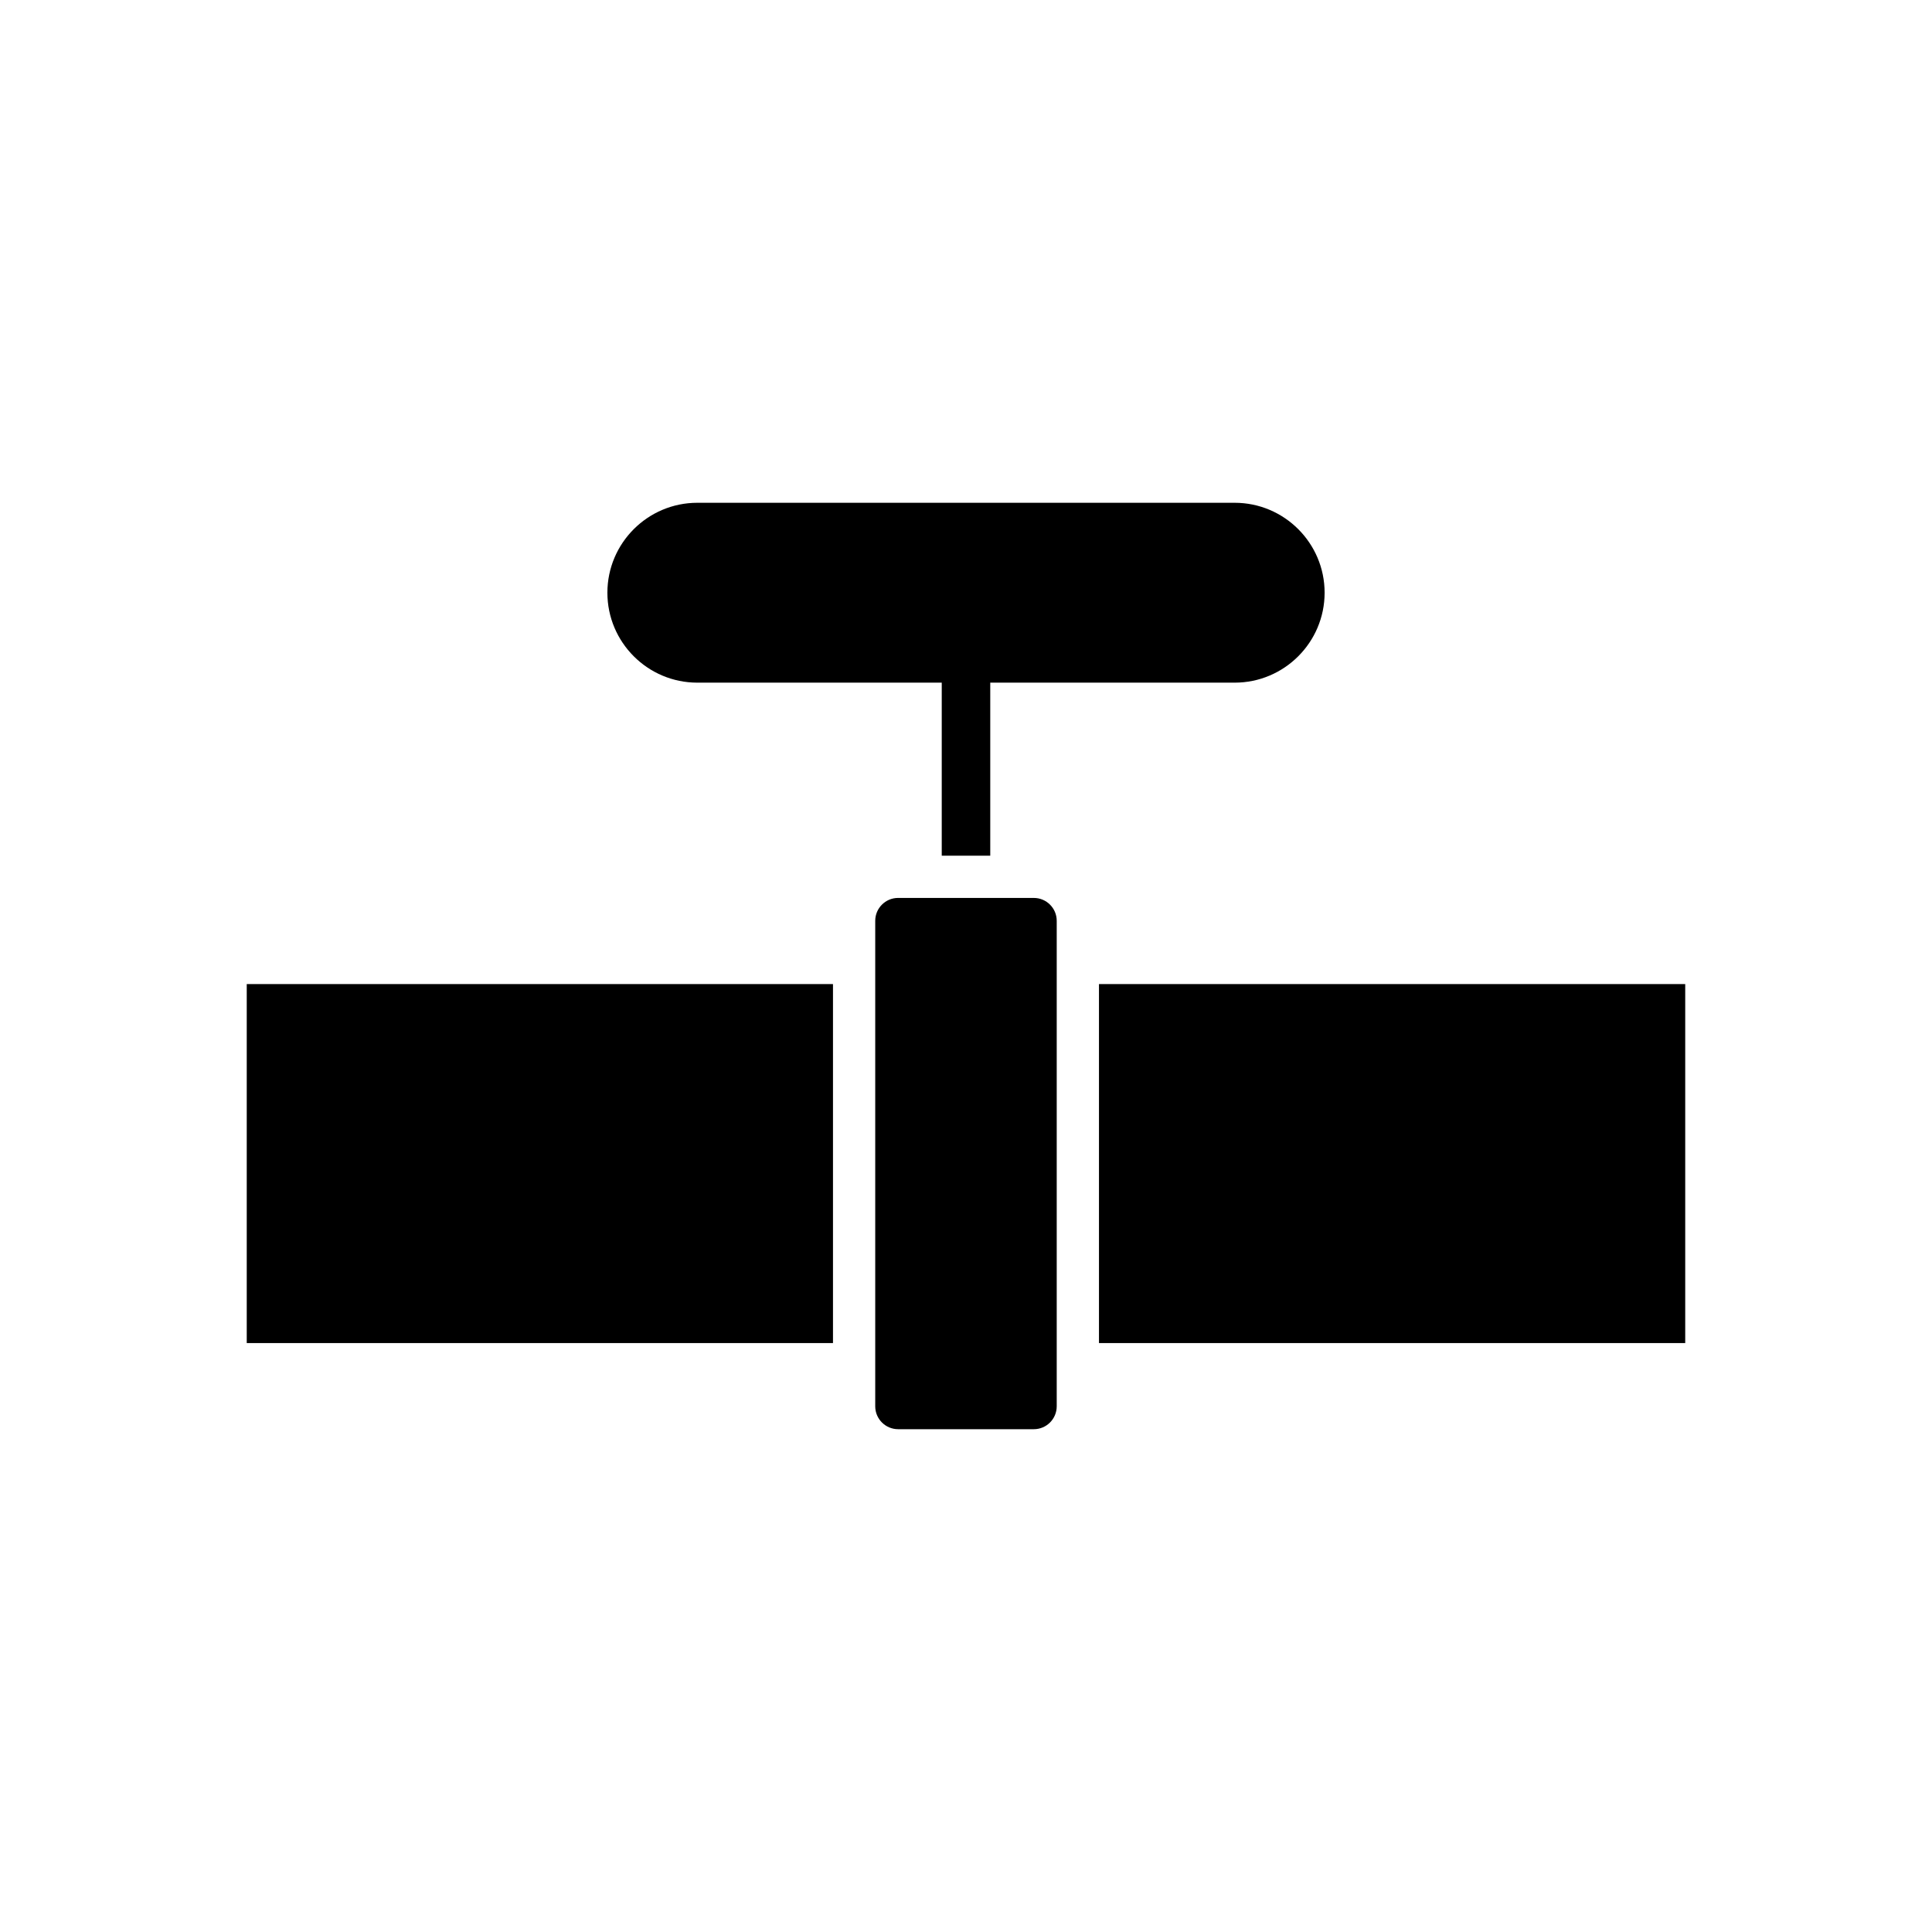
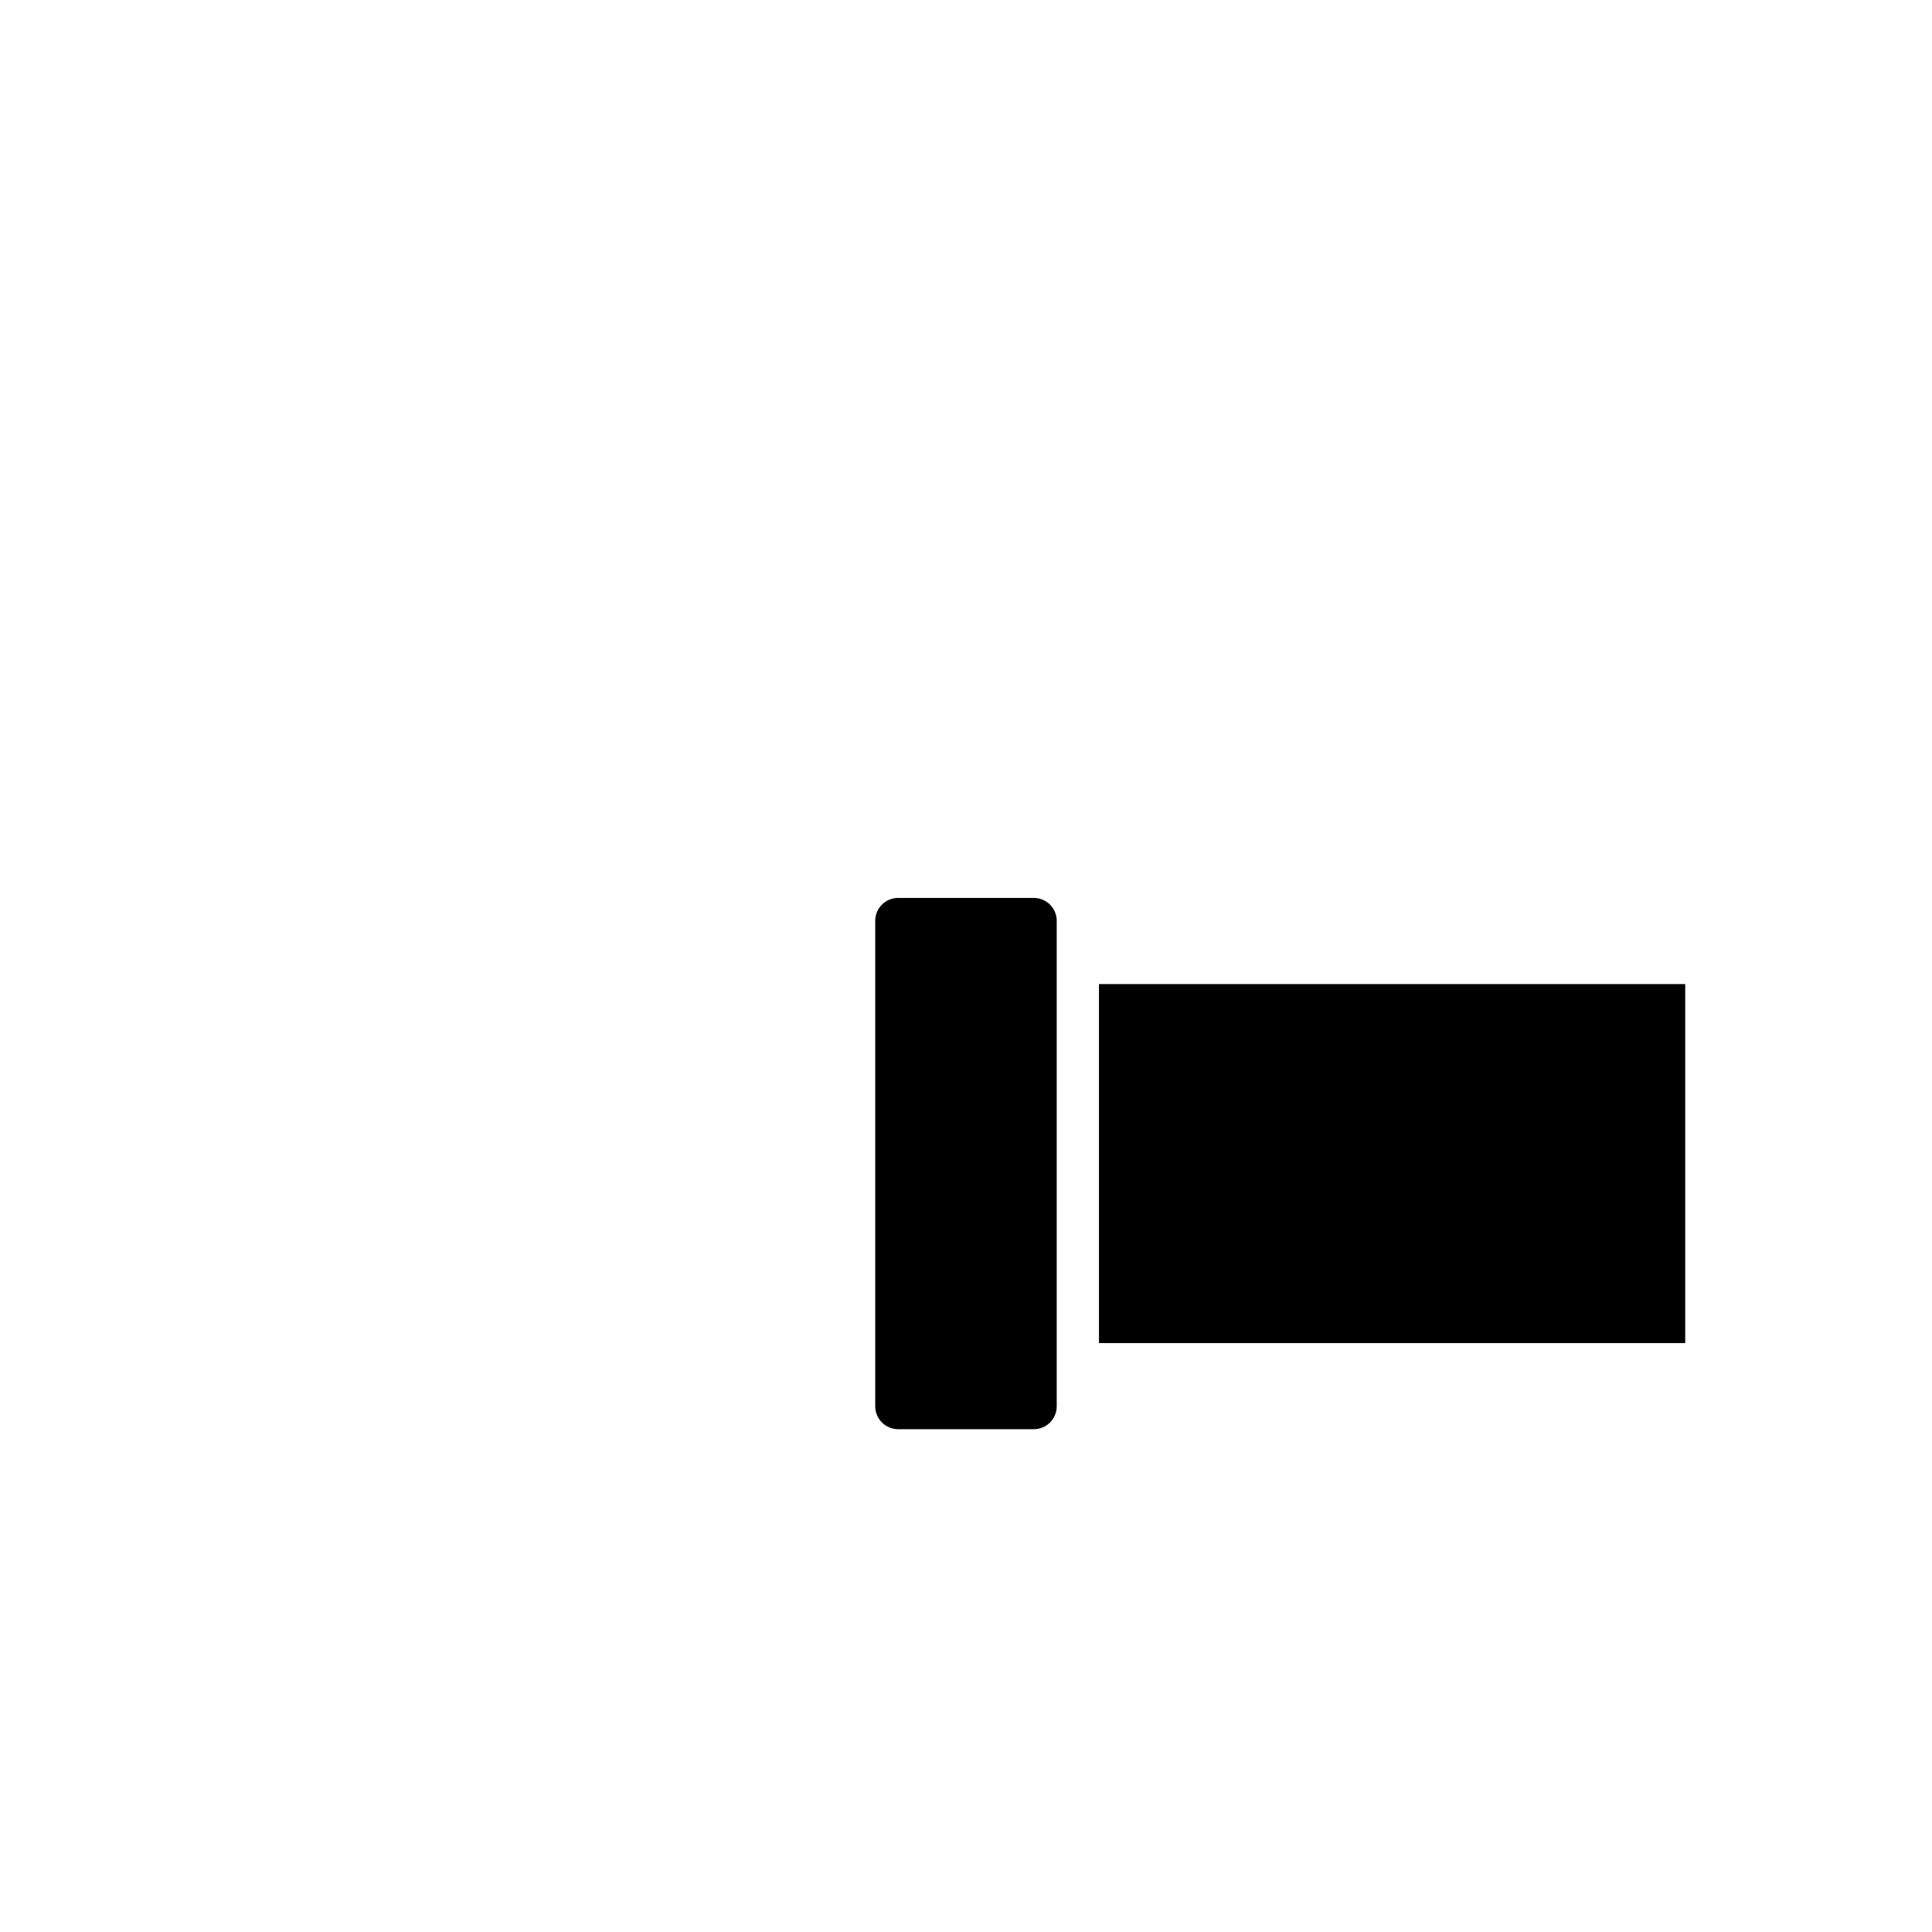
<svg xmlns="http://www.w3.org/2000/svg" fill="#000000" width="800px" height="800px" version="1.1" viewBox="144 144 512 512">
  <g>
-     <path d="m435.24 404.79h155.36v95.137h-155.36z" />
-     <path d="m328.8 324.91h64.773v45.855h12.855v-45.855h64.773c13.141 0 23.836-10.691 23.836-23.836 0-13.141-10.691-23.832-23.836-23.832h-142.4c-13.141 0-23.836 10.691-23.836 23.832 0 13.145 10.691 23.836 23.836 23.836z" />
+     <path d="m435.24 404.79h155.36v95.137h-155.36" />
    <path d="m417.98 381.96h-35.973c-3.344 0-6.062 2.719-6.062 6.066v128.66c0 3.344 2.719 6.066 6.062 6.066h35.973c3.348 0 6.062-2.719 6.062-6.066v-128.66c0-3.344-2.719-6.062-6.062-6.062z" />
-     <path d="m209.39 404.79h155.36v95.137h-155.36z" />
  </g>
</svg>